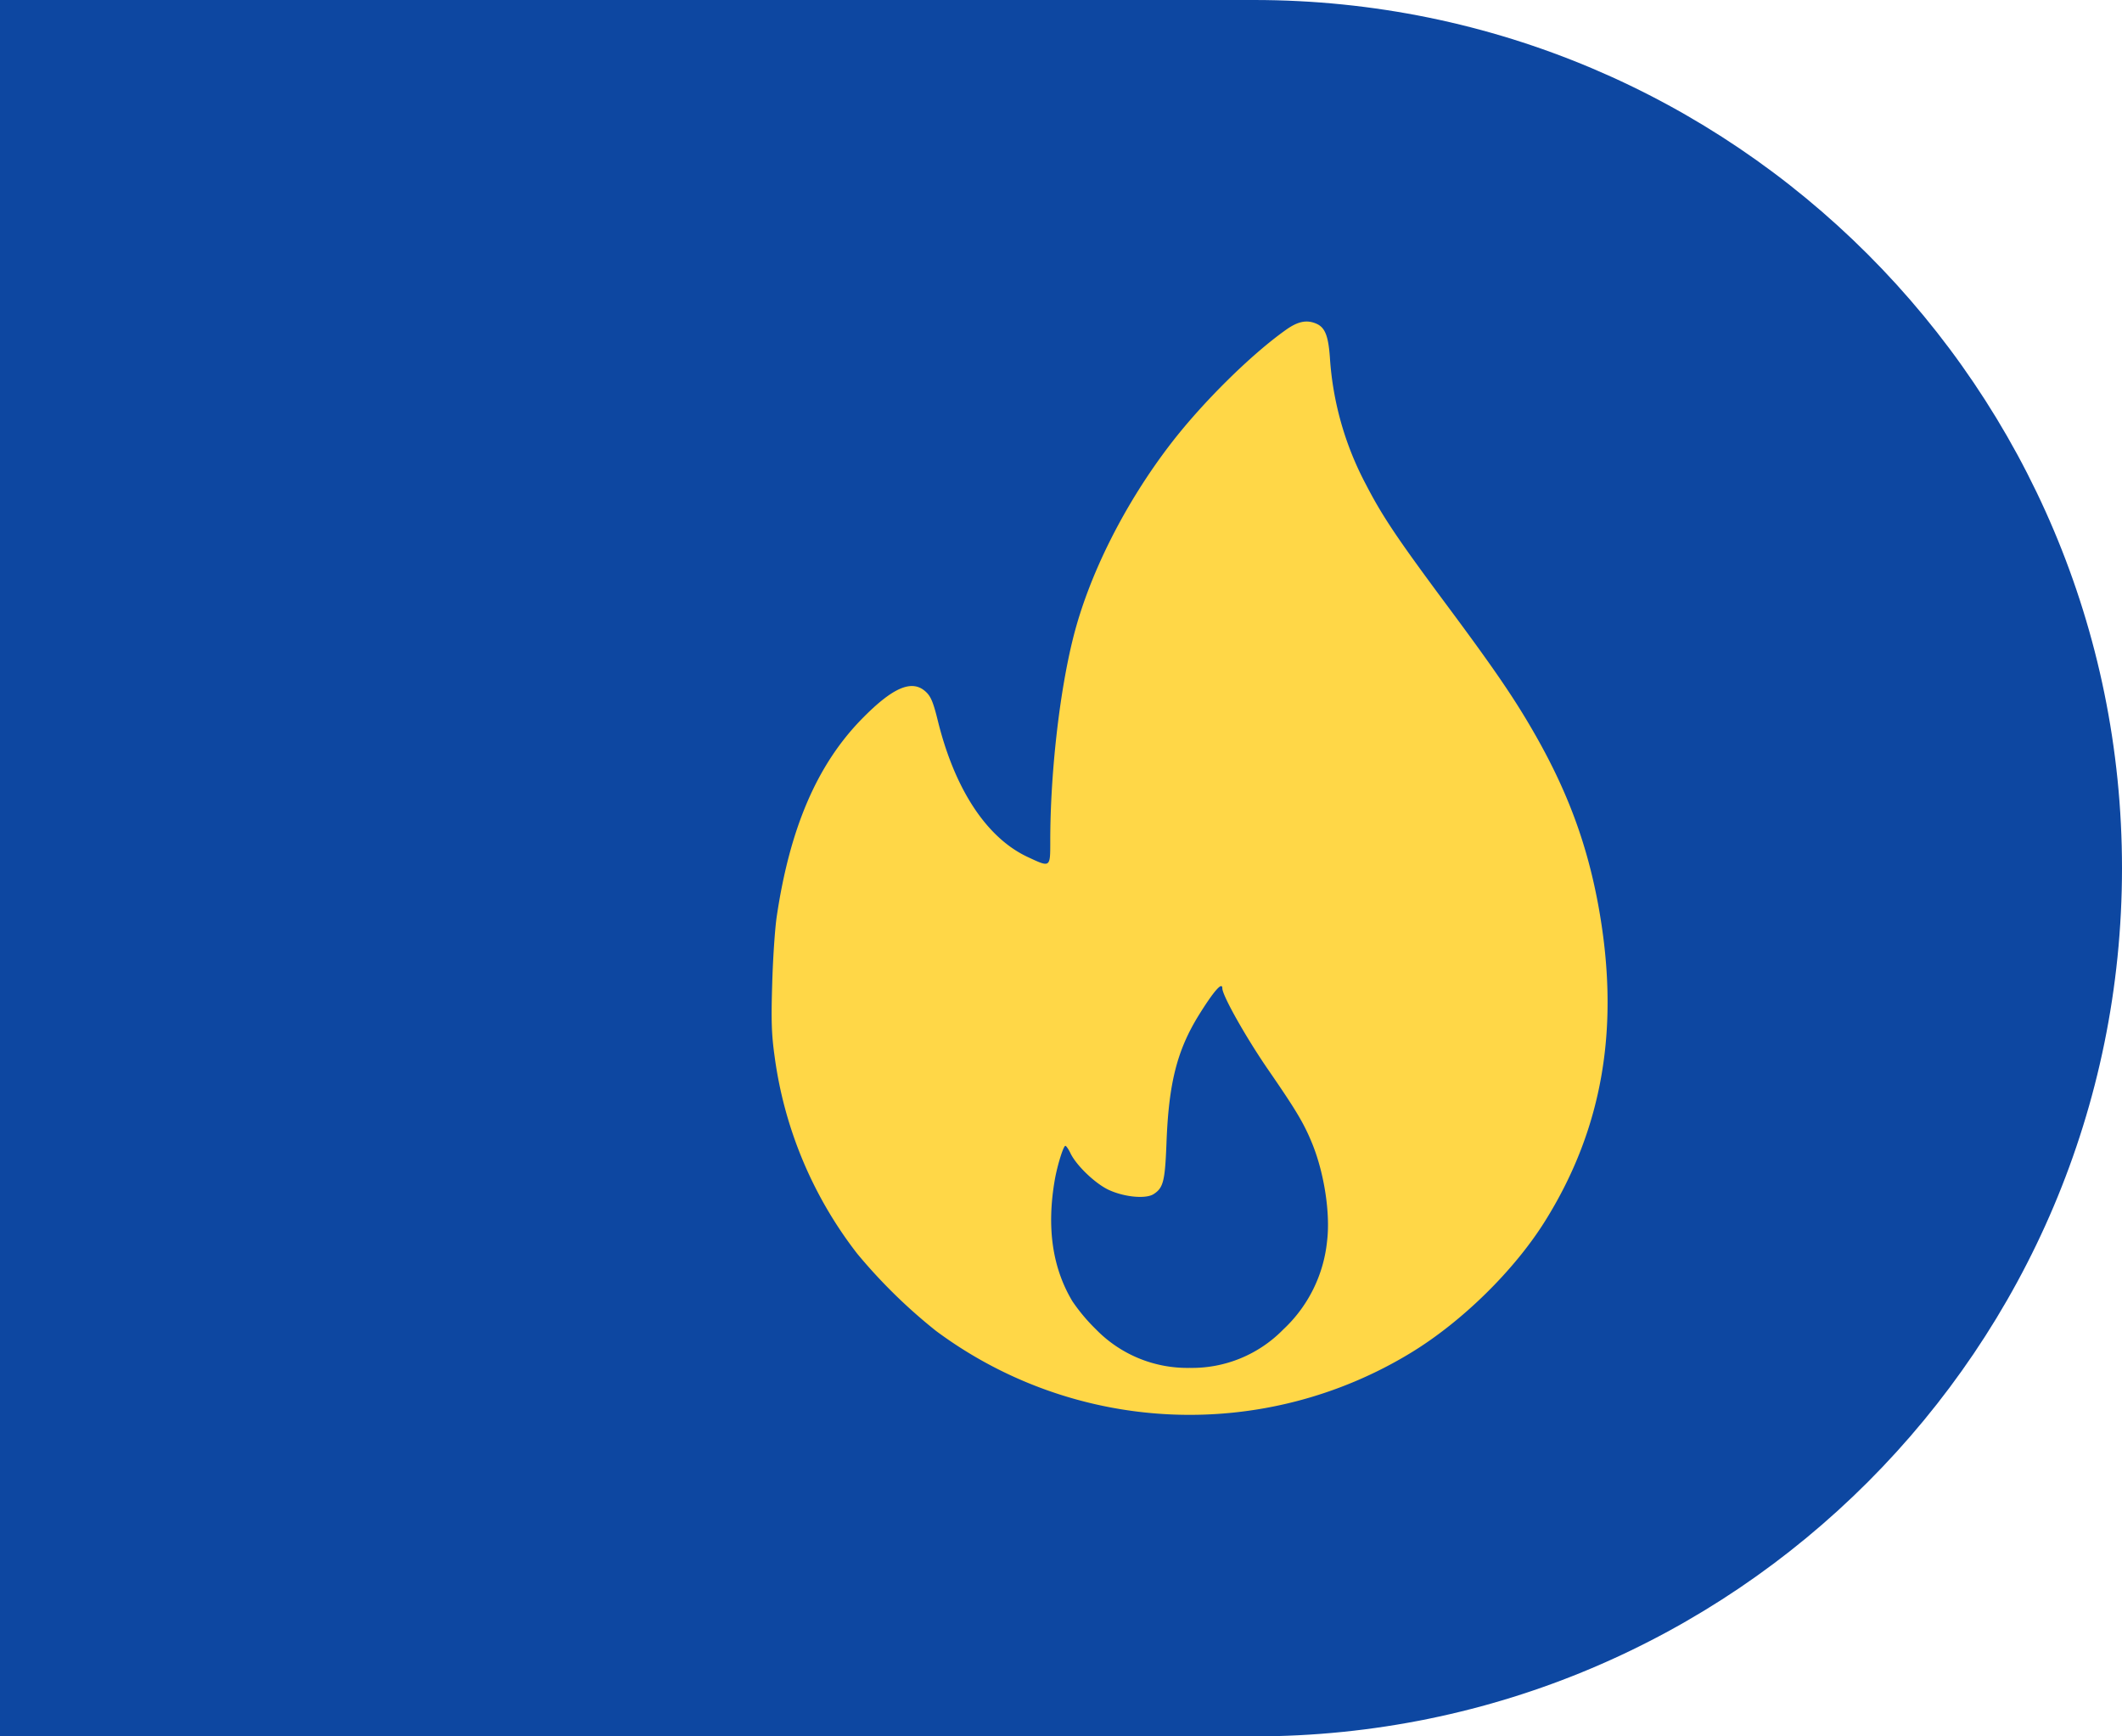
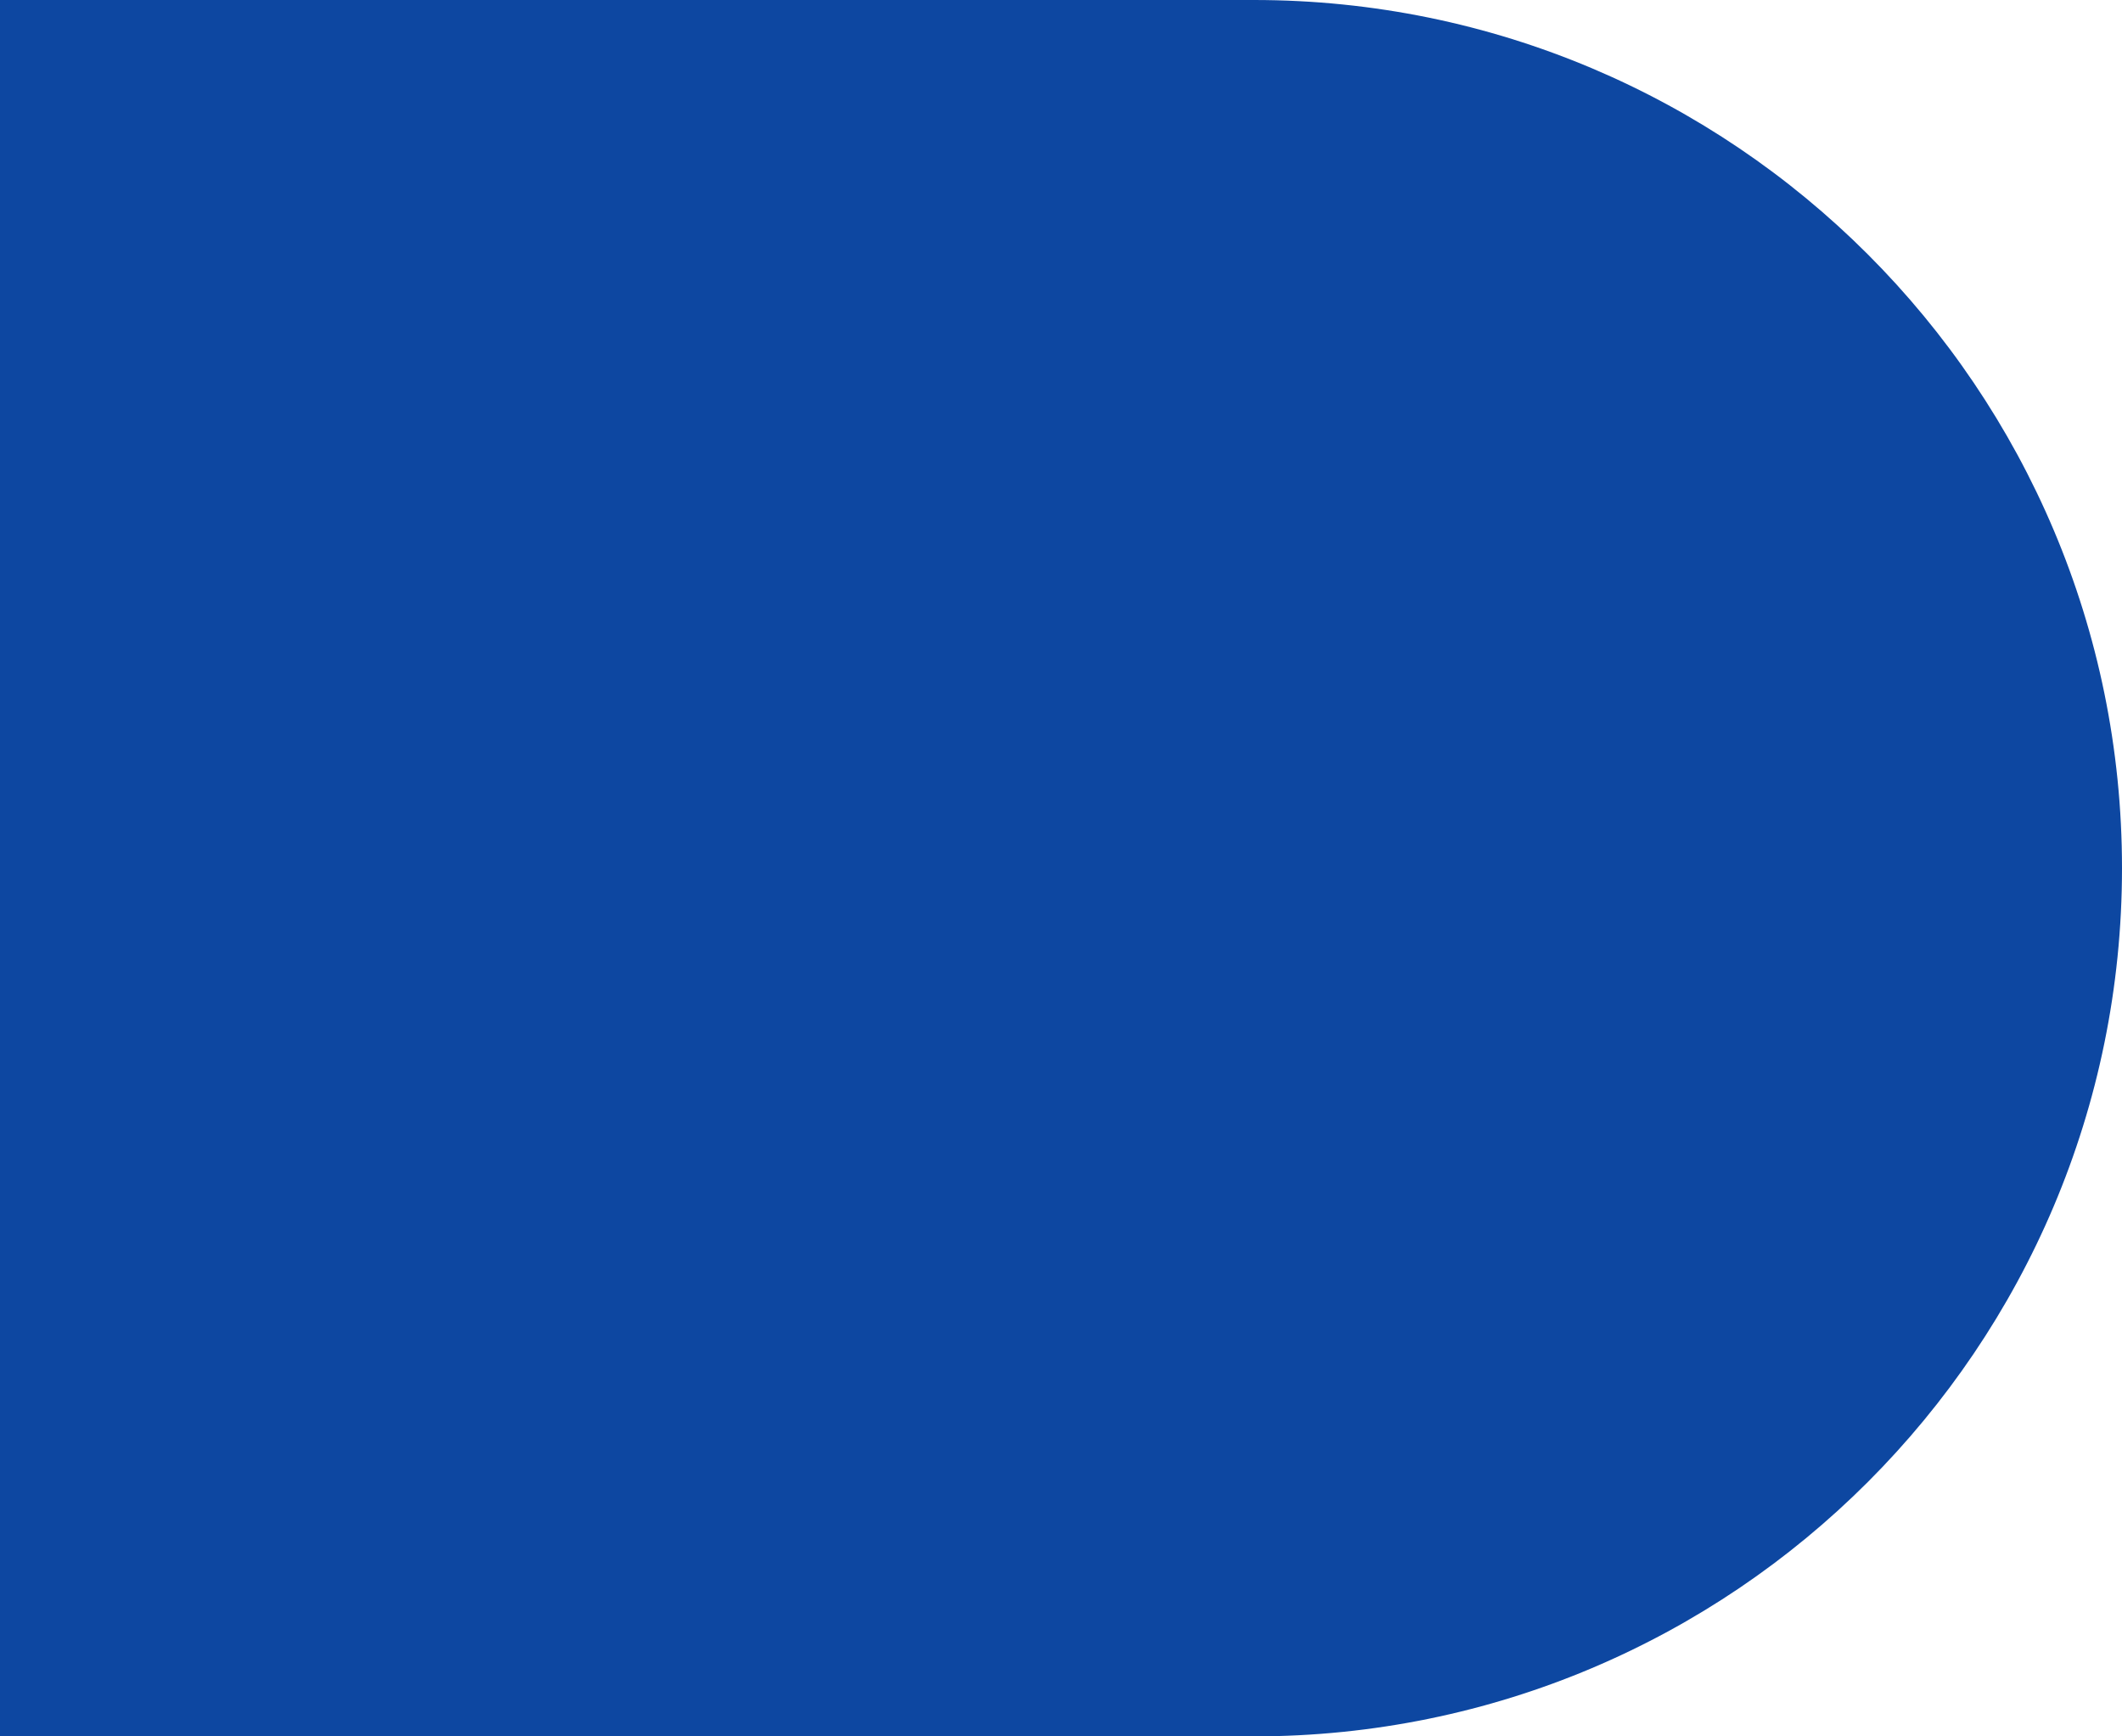
<svg xmlns="http://www.w3.org/2000/svg" width="33" height="27" viewBox="0 0 33 27" fill="none">
  <path d="M0 0h19.5C26.956 0 33 6.044 33 13.5S26.956 27 19.5 27H0V0Z" fill="#0D47A1" />
-   <path fill-rule="evenodd" clip-rule="evenodd" d="M19.998 5.129c-.545.386-1.293 1.126-1.784 1.762-.722.936-1.283 2.052-1.528 3.04-.212.85-.353 2.107-.353 3.146 0 .42.006.416-.357.246-.632-.298-1.126-1.047-1.389-2.106-.072-.294-.11-.386-.187-.458-.214-.202-.514-.074-1.002.425-.691.709-1.114 1.69-1.318 3.063-.028.183-.06.654-.071 1.048-.018.584-.01.792.037 1.13a6.384 6.384 0 0 0 1.284 3.068 8.33 8.33 0 0 0 1.225 1.201 6.614 6.614 0 0 0 7.398.334c.789-.483 1.593-1.273 2.07-2.033.913-1.457 1.18-3.058.827-4.949-.18-.96-.49-1.784-1.014-2.688-.303-.525-.623-.99-1.356-1.975-.756-1.018-.985-1.36-1.238-1.85a4.868 4.868 0 0 1-.56-1.97c-.024-.338-.075-.469-.207-.528-.15-.067-.289-.04-.477.094Zm-.989 10.239c.001.114.37.768.716 1.27.438.635.555.833.684 1.15.188.465.282 1.092.228 1.518a2.175 2.175 0 0 1-.68 1.366 1.983 1.983 0 0 1-1.456.598 1.983 1.983 0 0 1-1.456-.598 2.842 2.842 0 0 1-.367-.437c-.312-.52-.403-1.146-.275-1.887.039-.224.134-.531.165-.531.013 0 .05.053.081.119.093.19.385.469.593.566.244.113.576.144.698.066.151-.097.177-.2.2-.785.034-.94.164-1.451.506-2.003.232-.372.362-.52.363-.412Z" fill="#FFD747" />
</svg>